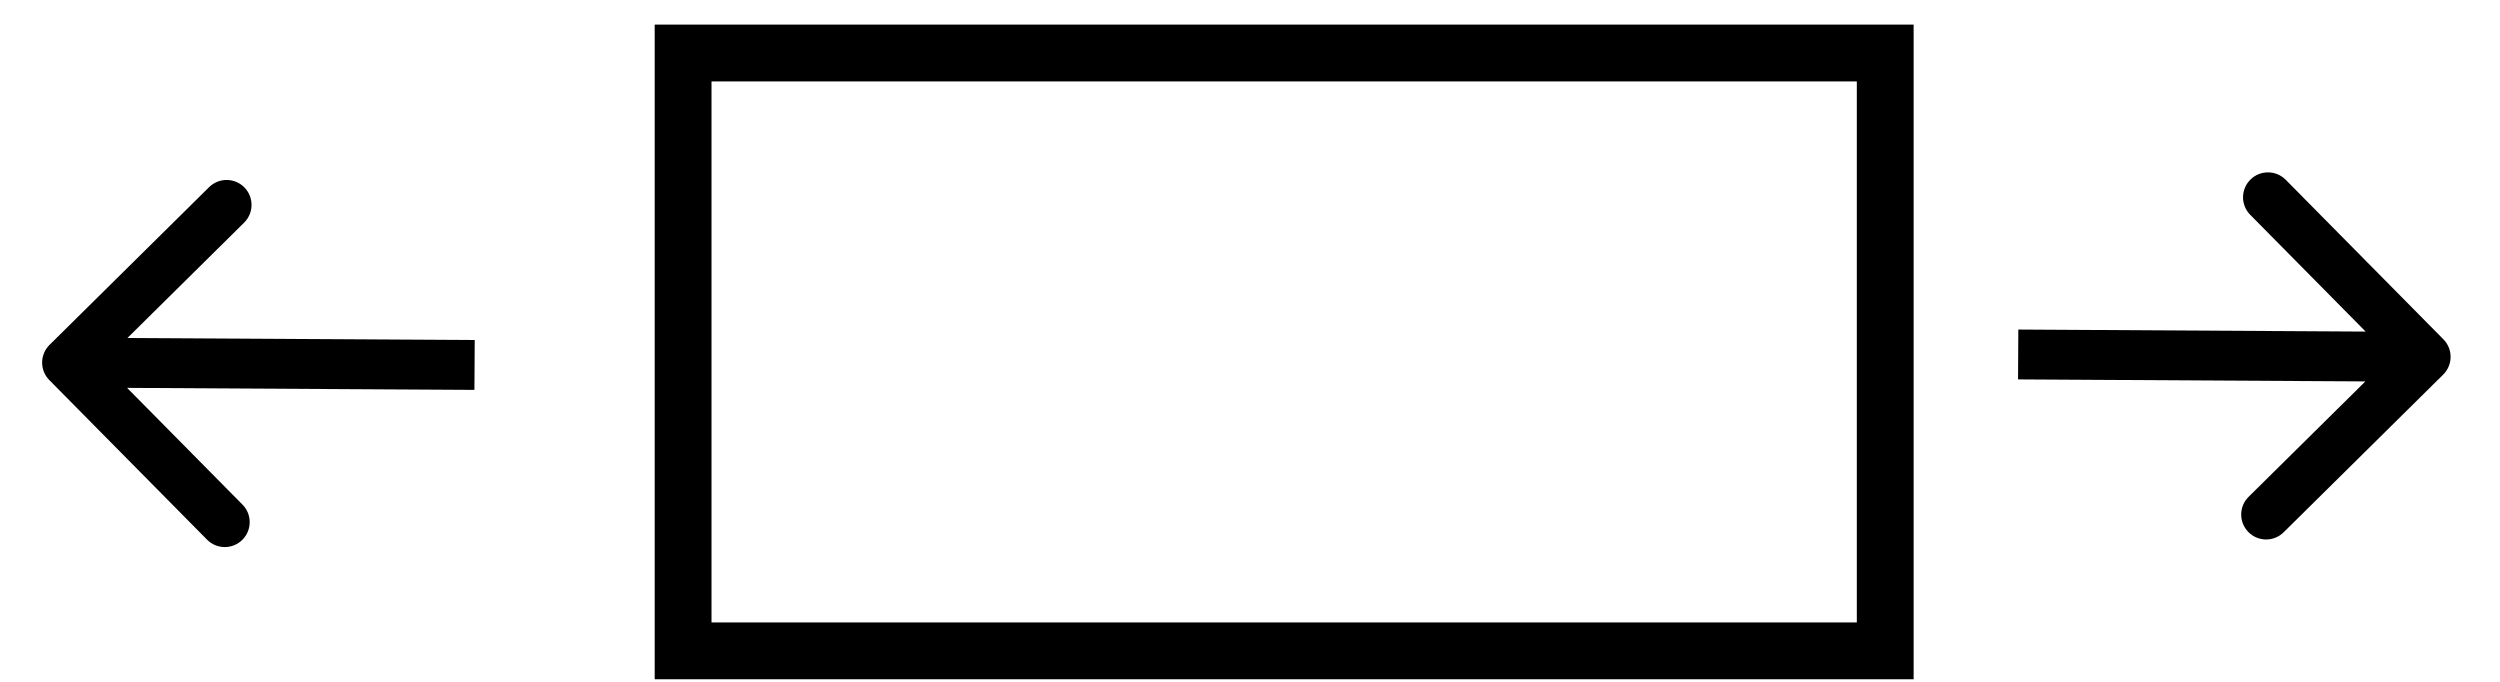
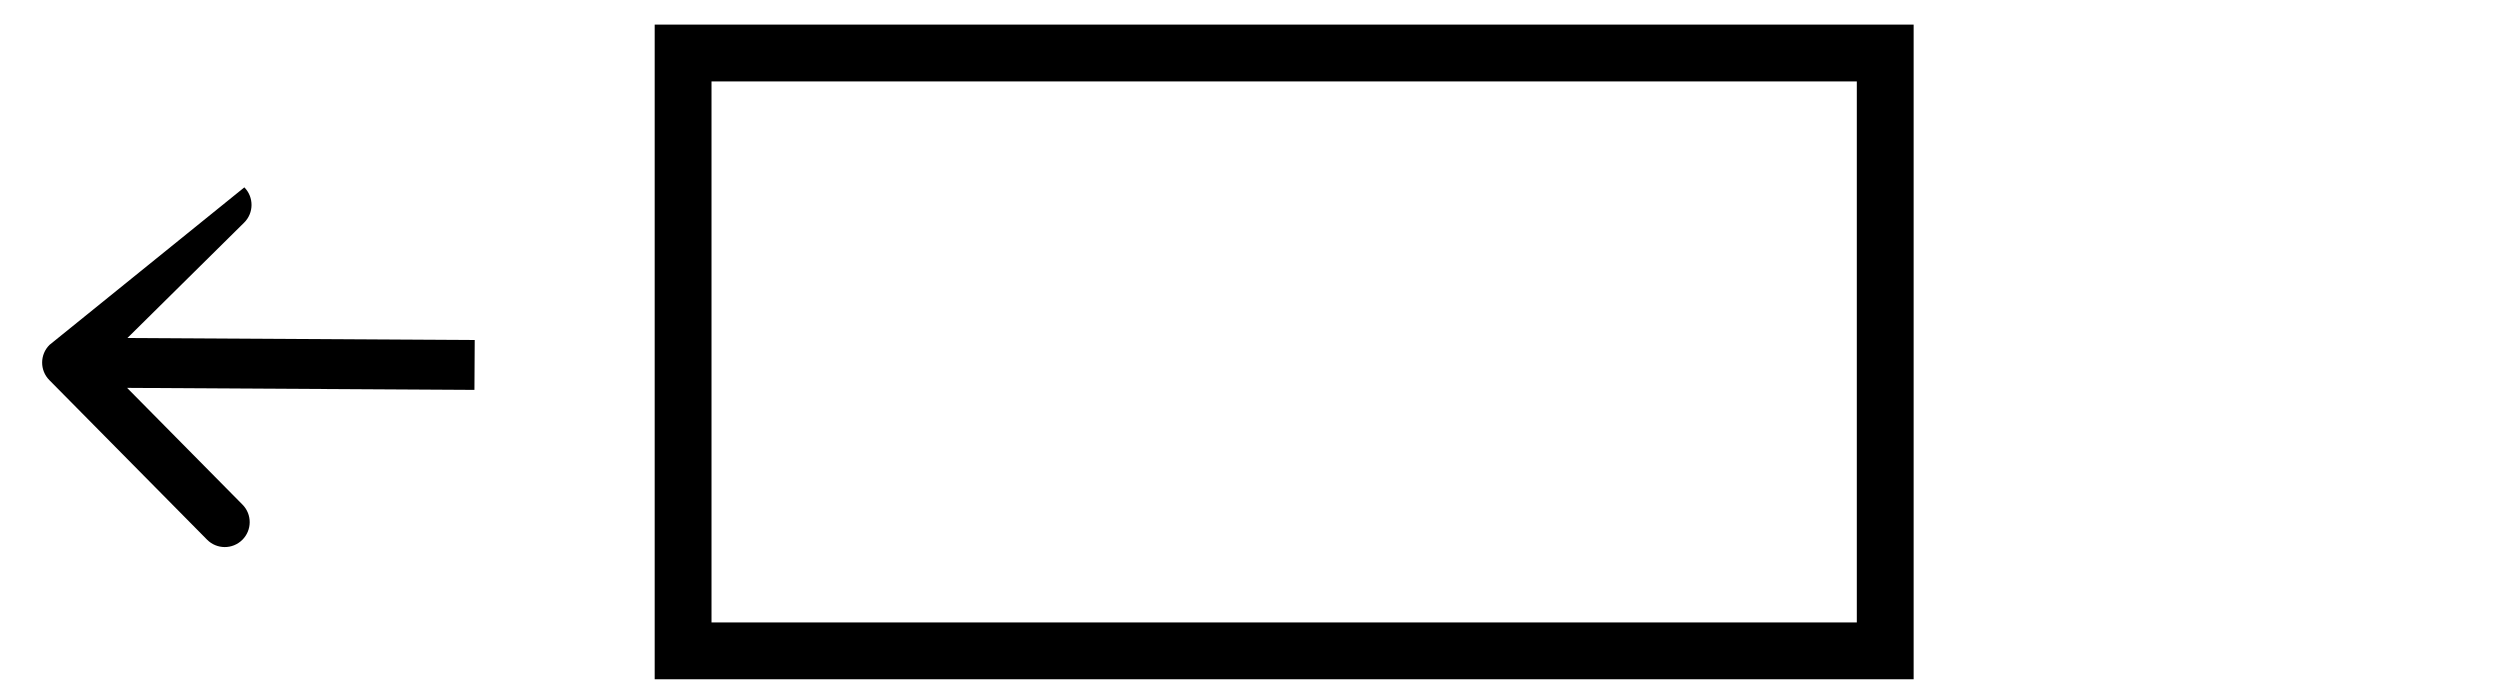
<svg xmlns="http://www.w3.org/2000/svg" width="88" height="24" viewBox="0 0 88 24" fill="none">
  <g id="Group 657323551">
    <g id="Group 657323577">
      <rect id="Rectangle 9476" x="24.045" y="1.866" width="42.315" height="21.044" stroke="black" stroke-width="2" />
      <g id="Group">
-         <path id="Vector" d="M86.001 13.185C86.345 12.844 86.349 12.289 86.008 11.944L80.457 6.328C80.116 5.984 79.56 5.98 79.216 6.321C78.871 6.662 78.868 7.217 79.209 7.562L84.143 12.554L79.151 17.488C78.806 17.829 78.803 18.384 79.144 18.729C79.484 19.074 80.04 19.077 80.385 18.736L86.001 13.185ZM71.035 13.355L85.379 13.438L85.389 11.684L71.045 11.6L71.035 13.355Z" fill="black" />
-       </g>
+         </g>
      <g id="Group_2">
-         <path id="Vector_2" d="M1.744 12.139C1.399 12.48 1.396 13.036 1.737 13.38L7.288 18.996C7.629 19.341 8.184 19.344 8.529 19.003C8.873 18.663 8.877 18.107 8.536 17.763L3.602 12.771L8.594 7.836C8.938 7.496 8.941 6.94 8.601 6.595C8.26 6.251 7.705 6.248 7.36 6.588L1.744 12.139ZM16.71 11.969L2.366 11.886L2.356 13.641L16.7 13.724L16.71 11.969Z" fill="black" />
+         <path id="Vector_2" d="M1.744 12.139C1.399 12.48 1.396 13.036 1.737 13.38L7.288 18.996C7.629 19.341 8.184 19.344 8.529 19.003C8.873 18.663 8.877 18.107 8.536 17.763L3.602 12.771L8.594 7.836C8.938 7.496 8.941 6.94 8.601 6.595L1.744 12.139ZM16.71 11.969L2.366 11.886L2.356 13.641L16.7 13.724L16.71 11.969Z" fill="black" />
      </g>
    </g>
  </g>
</svg>